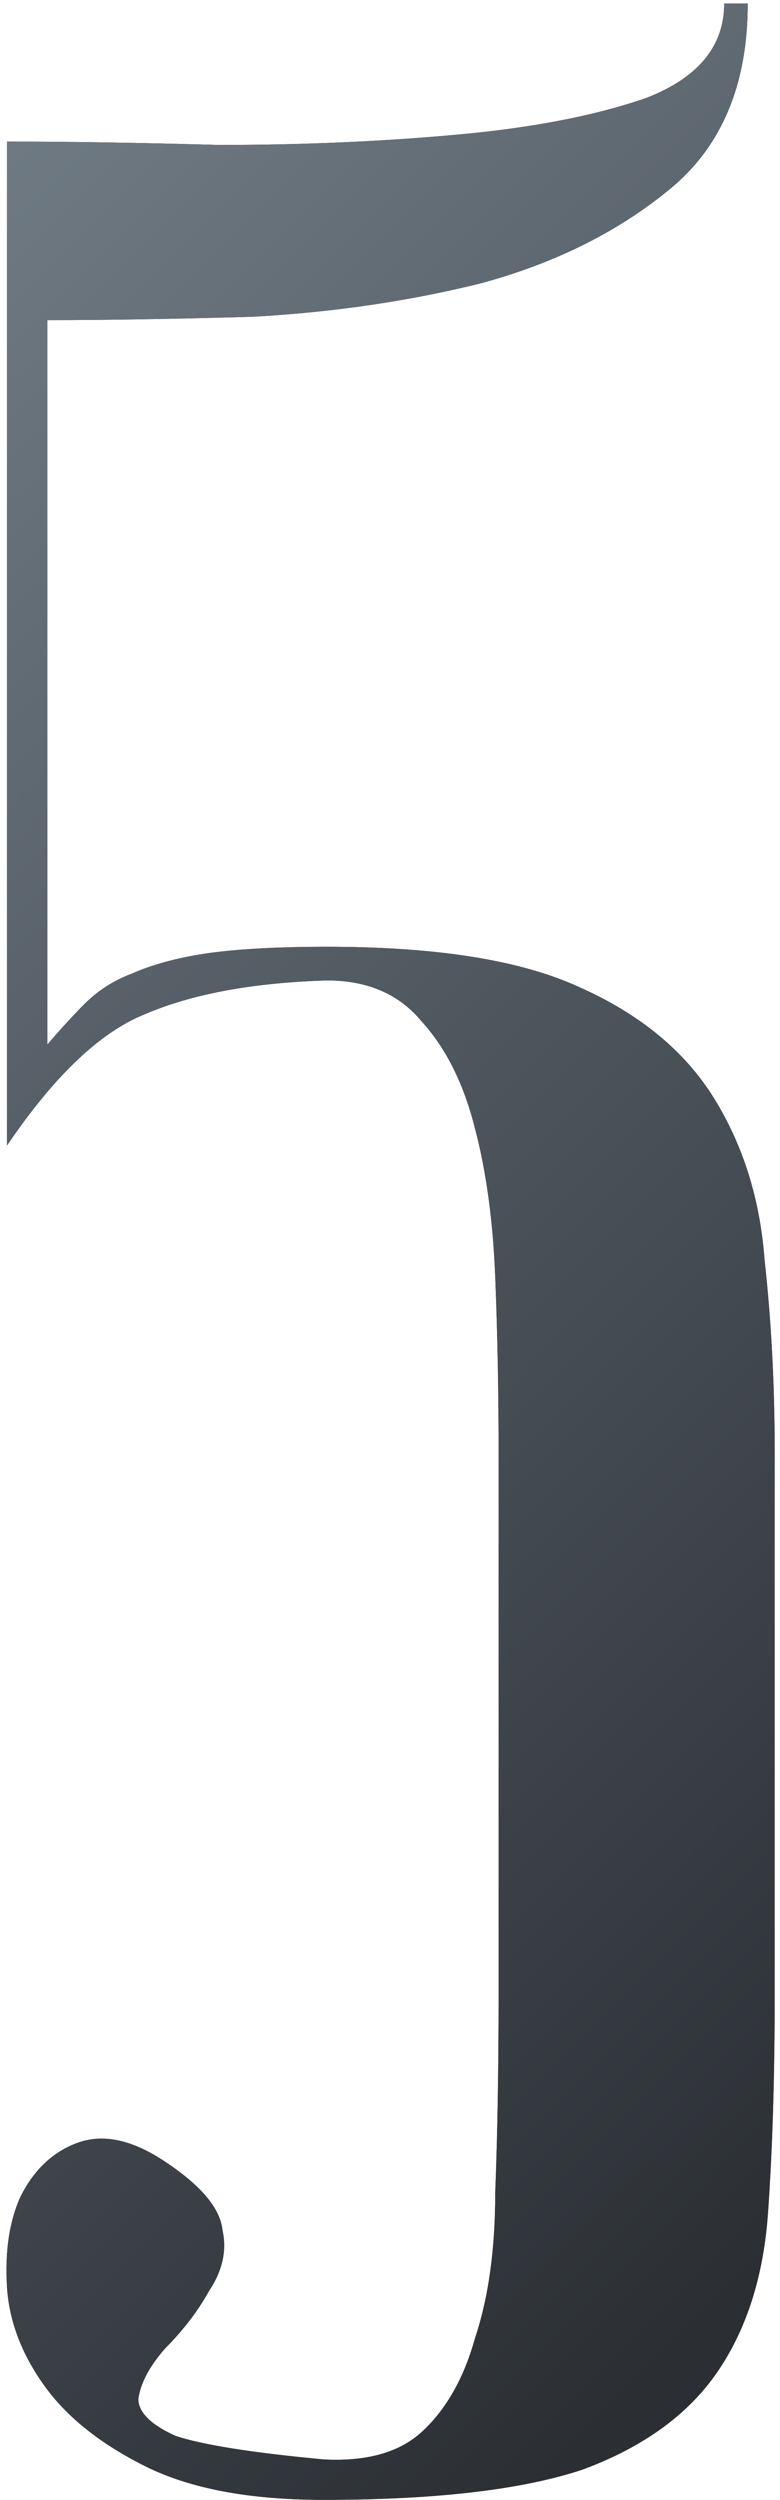
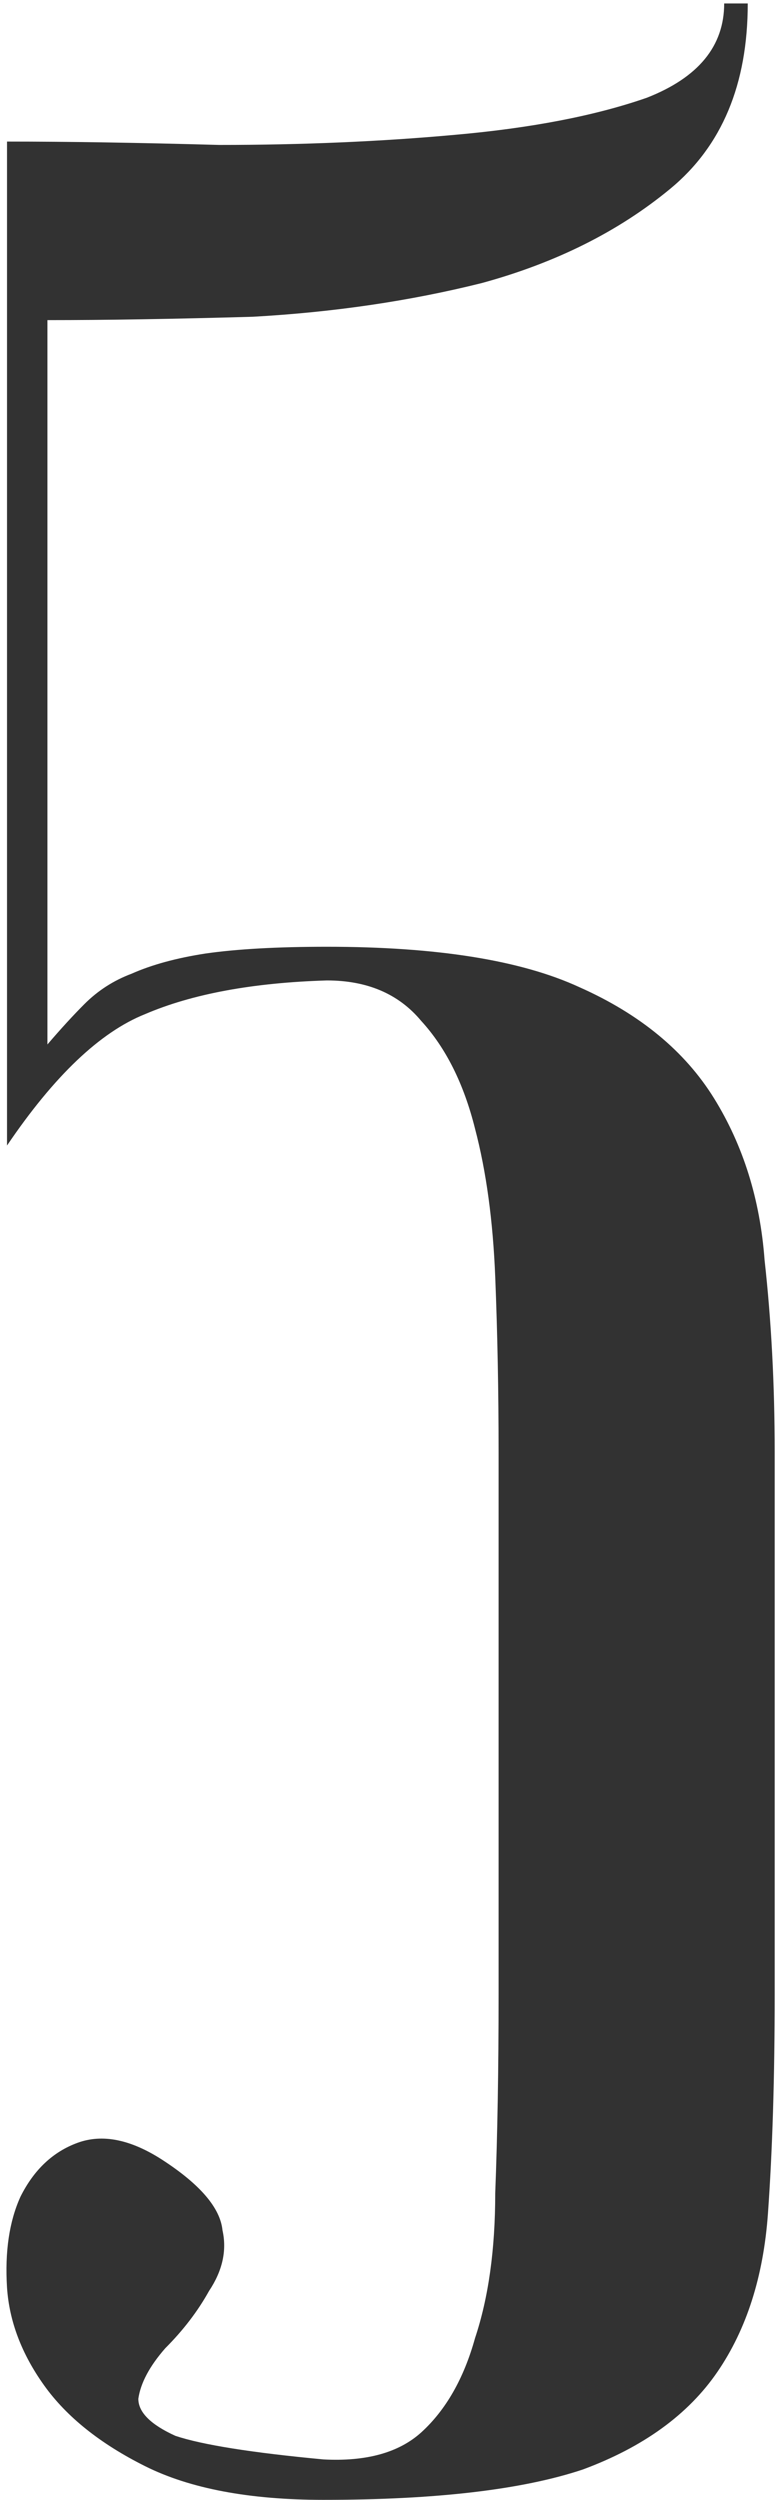
<svg xmlns="http://www.w3.org/2000/svg" width="133" height="426" viewBox="0 0 133 426" fill="none">
  <path d="M1.197 24.125C11.531 24.125 23.588 24.316 37.366 24.699C51.528 24.699 64.923 24.125 77.554 22.977C90.567 21.829 101.475 19.724 110.278 16.662C119.081 13.217 123.482 7.859 123.482 0.587H127.501C127.501 14.365 123.099 24.891 114.296 32.163C105.494 39.435 94.777 44.793 82.147 48.238C69.899 51.3 56.886 53.213 43.107 53.979C29.711 54.361 18.038 54.553 8.087 54.553V177.986C10.383 175.307 12.488 173.01 14.402 171.096C16.698 168.8 19.378 167.078 22.439 165.93C25.884 164.399 30.094 163.25 35.07 162.485C40.428 161.719 47.317 161.337 55.738 161.337C74.492 161.337 88.844 163.633 98.796 168.226C109.13 172.819 116.784 179.134 121.76 187.171C126.735 195.209 129.606 204.395 130.371 214.729C131.52 225.063 132.094 235.971 132.094 247.453V339.884C132.094 354.045 131.711 366.484 130.946 377.201C130.18 387.918 127.31 396.912 122.334 404.184C117.358 411.456 109.704 417.006 99.37 420.833C89.036 424.278 74.3 426 55.163 426C42.533 426 32.391 424.086 24.736 420.259C17.081 416.432 11.34 411.839 7.513 406.48C3.685 401.122 1.58 395.572 1.197 389.831C0.815 383.707 1.58 378.54 3.494 374.33C5.79 369.738 9.044 366.676 13.254 365.145C17.464 363.614 22.248 364.571 27.606 368.015C34.113 372.225 37.557 376.244 37.94 380.071C38.706 383.516 37.94 386.961 35.644 390.405C33.73 393.85 31.242 397.103 28.18 400.165C25.501 403.227 23.97 406.098 23.588 408.777C23.588 411.073 25.693 413.178 29.903 415.092C34.496 416.623 42.916 417.963 55.163 419.111C62.435 419.493 67.985 417.963 71.813 414.518C76.023 410.69 79.085 405.332 80.998 398.443C83.295 391.554 84.443 383.325 84.443 373.756C84.826 363.805 85.017 352.514 85.017 339.884V247.453C85.017 237.119 84.826 227.168 84.443 217.599C84.06 208.031 82.912 199.61 80.998 192.338C79.085 184.684 76.023 178.56 71.813 173.967C67.985 169.374 62.627 167.078 55.738 167.078C43.107 167.46 32.773 169.374 24.736 172.819C17.081 175.881 9.235 183.344 1.197 195.209V24.125Z" fill="#323232" />
-   <path d="M1.197 24.125C11.531 24.125 23.588 24.316 37.366 24.699C51.528 24.699 64.923 24.125 77.554 22.977C90.567 21.829 101.475 19.724 110.278 16.662C119.081 13.217 123.482 7.859 123.482 0.587H127.501C127.501 14.365 123.099 24.891 114.296 32.163C105.494 39.435 94.777 44.793 82.147 48.238C69.899 51.3 56.886 53.213 43.107 53.979C29.711 54.361 18.038 54.553 8.087 54.553V177.986C10.383 175.307 12.488 173.01 14.402 171.096C16.698 168.8 19.378 167.078 22.439 165.93C25.884 164.399 30.094 163.25 35.07 162.485C40.428 161.719 47.317 161.337 55.738 161.337C74.492 161.337 88.844 163.633 98.796 168.226C109.13 172.819 116.784 179.134 121.76 187.171C126.735 195.209 129.606 204.395 130.371 214.729C131.52 225.063 132.094 235.971 132.094 247.453V339.884C132.094 354.045 131.711 366.484 130.946 377.201C130.18 387.918 127.31 396.912 122.334 404.184C117.358 411.456 109.704 417.006 99.37 420.833C89.036 424.278 74.3 426 55.163 426C42.533 426 32.391 424.086 24.736 420.259C17.081 416.432 11.34 411.839 7.513 406.48C3.685 401.122 1.58 395.572 1.197 389.831C0.815 383.707 1.58 378.54 3.494 374.33C5.79 369.738 9.044 366.676 13.254 365.145C17.464 363.614 22.248 364.571 27.606 368.015C34.113 372.225 37.557 376.244 37.94 380.071C38.706 383.516 37.94 386.961 35.644 390.405C33.73 393.85 31.242 397.103 28.18 400.165C25.501 403.227 23.97 406.098 23.588 408.777C23.588 411.073 25.693 413.178 29.903 415.092C34.496 416.623 42.916 417.963 55.163 419.111C62.435 419.493 67.985 417.963 71.813 414.518C76.023 410.69 79.085 405.332 80.998 398.443C83.295 391.554 84.443 383.325 84.443 373.756C84.826 363.805 85.017 352.514 85.017 339.884V247.453C85.017 237.119 84.826 227.168 84.443 217.599C84.06 208.031 82.912 199.61 80.998 192.338C79.085 184.684 76.023 178.56 71.813 173.967C67.985 169.374 62.627 167.078 55.738 167.078C43.107 167.46 32.773 169.374 24.736 172.819C17.081 175.881 9.235 183.344 1.197 195.209V24.125Z" fill="url(#paint0_linear_257_40)" />
  <defs>
    <linearGradient id="paint0_linear_257_40" x1="-8.134" y1="-65.732" x2="286.601" y2="228.69" gradientUnits="userSpaceOnUse">
      <stop stop-color="#7C8993" />
      <stop offset="1" stop-color="#2B2F34" />
    </linearGradient>
  </defs>
</svg>